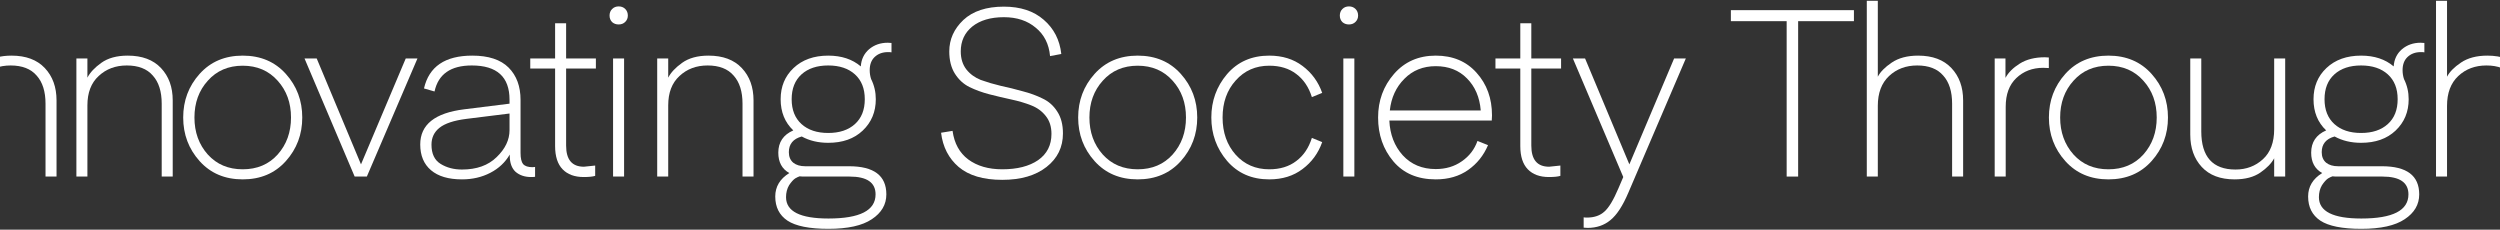
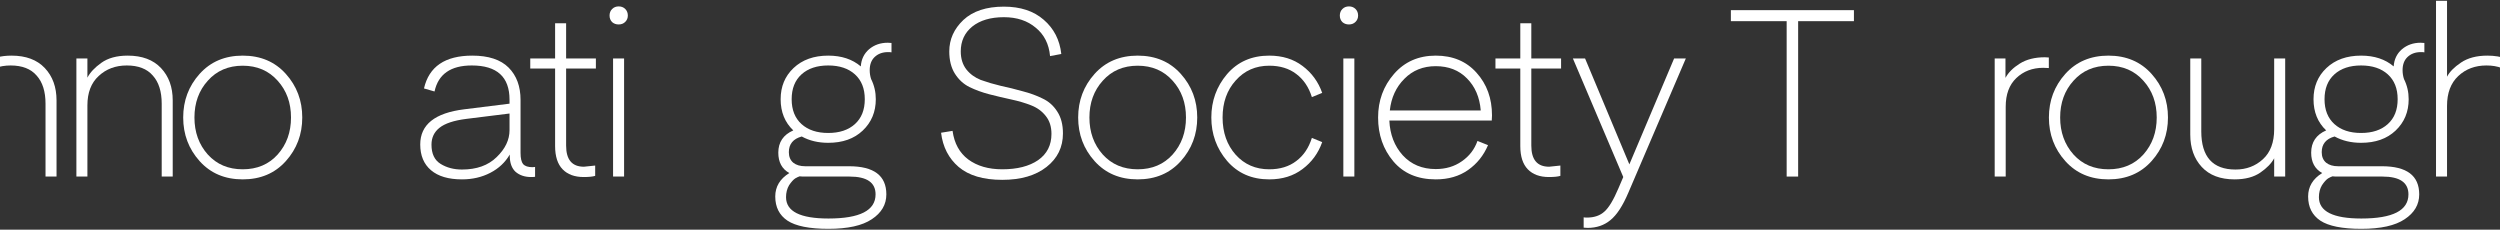
<svg xmlns="http://www.w3.org/2000/svg" width="1600" height="147" viewBox="0 0 1600 147" fill="none">
  <rect x="0" y="0" width="1600" height="147" fill="#333333" stroke="none" />
  <path d="M-41.15 6.5V113H-48.5V6.5H-41.15Z" fill="white" />
  <path d="M-18.417 37.4V49.7C-16.717 46.4 -13.767 43.25 -9.567 40.25C-5.267 37.15 0.383 35.6 7.383 35.6C16.583 35.6 23.683 38.25 28.683 43.55C33.683 48.85 36.183 55.75 36.183 64.25V113H29.133V66.35C29.133 58.55 27.233 52.55 23.433 48.35C19.733 44.05 14.183 41.9 6.783 41.9C-0.417 41.9 -6.417 44.15 -11.217 48.65C-16.017 53.05 -18.417 59.3 -18.417 67.4V113H-25.467V37.4H-18.417Z" fill="white" />
  <path d="M55.939 37.4V49.7C57.639 46.4 60.589 43.25 64.789 40.25C69.089 37.15 74.739 35.6 81.739 35.6C90.939 35.6 98.039 38.25 103.039 43.55C108.039 48.85 110.539 55.75 110.539 64.25V113H103.489V66.35C103.489 58.55 101.589 52.55 97.789 48.35C94.089 44.05 88.539 41.9 81.139 41.9C73.939 41.9 67.939 44.15 63.139 48.65C58.339 53.05 55.939 59.3 55.939 67.4V113H48.889V37.4H55.939Z" fill="white" />
  <path d="M182.944 103.1C175.944 110.9 166.744 114.8 155.344 114.8C143.944 114.8 134.744 110.9 127.744 103.1C120.744 95.3 117.244 86 117.244 75.2C117.244 64.4 120.744 55.1 127.744 47.3C134.744 39.5 143.944 35.6 155.344 35.6C166.744 35.6 175.944 39.5 182.944 47.3C189.944 55.1 193.444 64.4 193.444 75.2C193.444 86 189.944 95.3 182.944 103.1ZM132.994 51.65C127.294 57.95 124.444 65.8 124.444 75.2C124.444 84.6 127.294 92.5 132.994 98.9C138.694 105.2 146.144 108.35 155.344 108.35C164.544 108.35 171.994 105.2 177.694 98.9C183.394 92.5 186.244 84.6 186.244 75.2C186.244 65.8 183.394 57.95 177.694 51.65C171.994 45.25 164.544 42.05 155.344 42.05C146.144 42.05 138.694 45.25 132.994 51.65Z" fill="white" />
-   <path d="M231.032 105.2L259.682 37.4H267.182L234.782 113H226.982L194.882 37.4H202.682L231.032 105.2Z" fill="white" />
  <path d="M326.1 72.65L298.35 76.1C290.45 77.1 284.75 79 281.25 81.8C277.85 84.5 276.15 88.1 276.15 92.6C276.15 98.4 278.1 102.5 282 104.9C285.9 107.3 290.45 108.5 295.65 108.5C305.05 108.5 312.45 105.85 317.85 100.55C323.35 95.25 326.1 89.5 326.1 83.3V72.65ZM278.1 58.55L271.35 56.6C274.55 42.6 284.85 35.6 302.25 35.6C312.65 35.6 320.4 38.15 325.5 43.25C330.6 48.35 333.15 55.25 333.15 63.95V97.85C333.15 101.25 333.7 103.65 334.8 105.05C336 106.35 338 107 340.8 107L342.45 106.85V113.15C341.85 113.25 341 113.3 339.9 113.3C335.9 113.3 332.6 112.2 330 110C327.5 107.7 326.25 104.25 326.25 99.65V98.9C323.35 103.9 319.2 107.8 313.8 110.6C308.4 113.4 302.35 114.8 295.65 114.8C287.05 114.8 280.45 112.85 275.85 108.95C271.25 105.05 268.95 99.55 268.95 92.45C268.95 79.75 278.35 72.25 297.15 69.95L326.1 66.35V63.8C326.1 49.2 318.05 41.9 301.95 41.9C288.45 41.9 280.5 47.45 278.1 58.55Z" fill="white" />
  <path d="M380.915 105.95V112.55C379.315 113.05 376.865 113.3 373.565 113.3C367.765 113.3 363.265 111.65 360.065 108.35C356.865 105.05 355.265 100.1 355.265 93.5V43.85H339.365V37.4H355.265V14.9H362.315V37.4H381.365V43.85H362.315V93.2C362.315 102.2 366.115 106.7 373.715 106.7L380.915 105.95Z" fill="white" />
  <path d="M400.165 14C399.065 15.1 397.665 15.65 395.965 15.65C394.265 15.65 392.865 15.15 391.765 14.15C390.665 13.05 390.115 11.65 390.115 9.95C390.115 8.25 390.665 6.85 391.765 5.75C392.865 4.65 394.265 4.1 395.965 4.1C397.665 4.1 399.065 4.65 400.165 5.75C401.265 6.85 401.815 8.25 401.815 9.95C401.815 11.55 401.265 12.9 400.165 14ZM392.365 113V37.4H399.415V113H392.365Z" fill="white" />
-   <path d="M427.657 37.4V49.7C429.357 46.4 432.307 43.25 436.507 40.25C440.807 37.15 446.457 35.6 453.457 35.6C462.657 35.6 469.757 38.25 474.757 43.55C479.757 48.85 482.257 55.75 482.257 64.25V113H475.207V66.35C475.207 58.55 473.307 52.55 469.507 48.35C465.807 44.05 460.257 41.9 452.857 41.9C445.657 41.9 439.657 44.15 434.857 48.65C430.057 53.05 427.657 59.3 427.657 67.4V113H420.607V37.4H427.657Z" fill="white" />
  <path d="M530.063 91.4C523.663 91.4 518.013 90.05 513.113 87.35C507.613 88.85 504.863 92.2 504.863 97.4C504.863 100.3 505.813 102.55 507.713 104.15C509.613 105.65 512.163 106.4 515.363 106.4H543.413C559.313 106.4 567.263 112.4 567.263 124.4C567.263 130.9 564.163 136.2 557.963 140.3C551.863 144.4 542.613 146.45 530.213 146.45C518.013 146.45 509.263 144.7 503.963 141.2C498.763 137.7 496.163 132.55 496.163 125.75C496.163 119.45 499.163 114.45 505.163 110.75C500.463 108.15 498.113 103.8 498.113 97.7C498.113 91 501.313 86.25 507.713 83.45C502.313 78.35 499.613 71.7 499.613 63.5C499.613 55.4 502.363 48.75 507.863 43.55C513.463 38.25 520.863 35.6 530.063 35.6C538.563 35.6 545.513 37.9 550.913 42.5C551.213 38 552.963 34.35 556.163 31.55C559.463 28.75 563.463 27.35 568.163 27.35L570.563 27.5V33.5C570.063 33.4 569.313 33.35 568.313 33.35C564.813 33.35 561.963 34.4 559.763 36.5C557.663 38.5 556.613 41.3 556.613 44.9C556.613 46.9 556.913 48.8 557.513 50.6C559.513 54.6 560.513 58.9 560.513 63.5C560.513 71.6 557.713 78.3 552.113 83.6C546.613 88.8 539.263 91.4 530.063 91.4ZM512.963 79.4C517.163 83.2 522.863 85.1 530.063 85.1C537.263 85.1 542.963 83.2 547.163 79.4C551.363 75.6 553.463 70.3 553.463 63.5C553.463 56.7 551.363 51.4 547.163 47.6C542.963 43.8 537.263 41.9 530.063 41.9C522.863 41.9 517.163 43.8 512.963 47.6C508.763 51.4 506.663 56.7 506.663 63.5C506.663 70.3 508.763 75.6 512.963 79.4ZM515.363 113C513.763 113 512.563 112.95 511.763 112.85C511.063 113.05 510.113 113.5 508.913 114.2C507.713 115 506.413 116.45 505.013 118.55C503.713 120.75 503.063 123.3 503.063 126.2C503.063 135.3 512.113 139.85 530.213 139.85C550.313 139.85 560.363 134.7 560.363 124.4C560.363 116.8 554.813 113 543.713 113H515.363Z" fill="white" />
  <path d="M602.284 84.95L609.634 83.75C610.734 91.75 614.084 97.85 619.684 102.05C625.384 106.25 632.634 108.35 641.434 108.35C651.034 108.35 658.684 106.4 664.384 102.5C670.084 98.5 672.934 92.9 672.934 85.7C672.934 81.1 671.734 77.3 669.334 74.3C666.934 71.2 663.784 68.9 659.884 67.4C656.084 65.9 651.834 64.65 647.134 63.65C642.534 62.65 637.884 61.55 633.184 60.35C628.584 59.15 624.334 57.6 620.434 55.7C616.634 53.8 613.534 50.95 611.134 47.15C608.734 43.35 607.534 38.6 607.534 32.9C607.534 25.2 610.534 18.5 616.534 12.8C622.634 7.1 631.284 4.25 642.484 4.25C653.084 4.25 661.584 7.05 667.984 12.65C674.484 18.25 678.234 25.55 679.234 34.55L672.034 35.9C671.334 28.2 668.284 22.15 662.884 17.75C657.584 13.25 650.784 11 642.484 11C633.984 11 627.234 13 622.234 17C617.334 21 614.884 26.3 614.884 32.9C614.884 37.5 616.084 41.35 618.484 44.45C620.884 47.45 623.984 49.7 627.784 51.2C631.684 52.6 635.934 53.85 640.534 54.95C645.234 55.95 649.884 57.1 654.484 58.4C659.184 59.6 663.434 61.15 667.234 63.05C671.134 64.85 674.284 67.65 676.684 71.45C679.084 75.15 680.284 79.8 680.284 85.4C680.284 94.2 676.784 101.35 669.784 106.85C662.784 112.35 653.334 115.1 641.434 115.1C629.334 115.1 620.034 112.35 613.534 106.85C607.134 101.35 603.384 94.05 602.284 84.95Z" fill="white" />
  <path d="M755.727 103.1C748.727 110.9 739.527 114.8 728.127 114.8C716.727 114.8 707.527 110.9 700.527 103.1C693.527 95.3 690.027 86 690.027 75.2C690.027 64.4 693.527 55.1 700.527 47.3C707.527 39.5 716.727 35.6 728.127 35.6C739.527 35.6 748.727 39.5 755.727 47.3C762.727 55.1 766.227 64.4 766.227 75.2C766.227 86 762.727 95.3 755.727 103.1ZM705.777 51.65C700.077 57.95 697.227 65.8 697.227 75.2C697.227 84.6 700.077 92.5 705.777 98.9C711.477 105.2 718.927 108.35 728.127 108.35C737.327 108.35 744.777 105.2 750.477 98.9C756.177 92.5 759.027 84.6 759.027 75.2C759.027 65.8 756.177 57.95 750.477 51.65C744.777 45.25 737.327 42.05 728.127 42.05C718.927 42.05 711.477 45.25 705.777 51.65Z" fill="white" />
  <path d="M785.302 102.95C778.602 95.05 775.252 85.8 775.252 75.2C775.252 64.6 778.602 55.35 785.302 47.45C792.102 39.55 801.102 35.6 812.302 35.6C820.702 35.6 827.802 37.8 833.602 42.2C839.502 46.6 843.702 52.35 846.202 59.45L839.602 62.15C837.602 55.75 834.252 50.8 829.552 47.3C824.952 43.8 819.202 42.05 812.302 42.05C803.602 42.05 796.452 45.2 790.852 51.5C785.252 57.7 782.452 65.6 782.452 75.2C782.452 84.8 785.252 92.75 790.852 99.05C796.452 105.25 803.602 108.35 812.302 108.35C819.202 108.35 824.952 106.6 829.552 103.1C834.252 99.6 837.602 94.65 839.602 88.25L846.202 90.95C843.702 98.05 839.502 103.8 833.602 108.2C827.802 112.6 820.702 114.8 812.302 114.8C801.102 114.8 792.102 110.85 785.302 102.95Z" fill="white" />
  <path d="M867.538 14C866.438 15.1 865.038 15.65 863.338 15.65C861.638 15.65 860.238 15.15 859.138 14.15C858.038 13.05 857.488 11.65 857.488 9.95C857.488 8.25 858.038 6.85 859.138 5.75C860.238 4.65 861.638 4.1 863.338 4.1C865.038 4.1 866.438 4.65 867.538 5.75C868.638 6.85 869.188 8.25 869.188 9.95C869.188 11.55 868.638 12.9 867.538 14ZM859.738 113V37.4H866.788V113H859.738Z" fill="white" />
  <path d="M945.58 90.2L952.331 92.9C949.531 99.5 945.28 104.8 939.58 108.8C933.88 112.8 926.98 114.8 918.88 114.8C907.281 114.8 898.23 110.95 891.73 103.25C885.23 95.55 881.98 86.2 881.98 75.2C881.98 64.4 885.38 55.1 892.18 47.3C898.98 39.5 907.88 35.6 918.88 35.6C929.781 35.6 938.48 39.25 944.98 46.55C951.58 53.85 954.88 62.95 954.88 73.85L954.73 77.15H889.18C889.581 86.05 892.43 93.45 897.73 99.35C903.13 105.25 910.18 108.2 918.88 108.2C925.281 108.2 930.83 106.55 935.53 103.25C940.33 99.95 943.68 95.6 945.58 90.2ZM918.88 42.35C910.781 42.35 904.08 45.05 898.78 50.45C893.48 55.75 890.38 62.5 889.48 70.7H947.68C946.98 62.2 944.03 55.35 938.83 50.15C933.73 44.95 927.081 42.35 918.88 42.35Z" fill="white" />
  <path d="M998.639 105.95V112.55C997.039 113.05 994.589 113.3 991.289 113.3C985.489 113.3 980.989 111.65 977.789 108.35C974.589 105.05 972.99 100.1 972.99 93.5V43.85H957.089V37.4H972.99V14.9H980.039V37.4H999.089V43.85H980.039V93.2C980.039 102.2 983.839 106.7 991.439 106.7L998.639 105.95Z" fill="white" />
  <path d="M1038.89 113.3L1006.64 37.4H1014.44L1042.79 105.2L1071.44 37.4H1078.94L1042.19 123.2C1038.59 131.7 1034.74 137.6 1030.64 140.9C1026.64 144.2 1021.79 145.85 1016.09 145.85L1013.54 145.7V139.1C1014.04 139.2 1014.74 139.25 1015.64 139.25C1020.34 139.25 1024.09 137.95 1026.89 135.35C1029.69 132.85 1032.64 127.95 1035.74 120.65L1038.89 113.3Z" fill="white" />
  <path d="M1186.51 6.5V13.55H1150.81V113H1143.46V13.55H1107.76V6.5H1186.51Z" fill="white" />
-   <path d="M1201.8 0.5V49.1C1203.4 46 1206.35 43 1210.65 40.1C1215.05 37.1 1220.7 35.6 1227.6 35.6C1236.8 35.6 1243.9 38.25 1248.9 43.55C1253.9 48.85 1256.4 55.75 1256.4 64.25V113H1249.35V66.35C1249.35 58.55 1247.45 52.55 1243.65 48.35C1239.95 44.05 1234.4 41.9 1227 41.9C1219.8 41.9 1213.8 44.15 1209 48.65C1204.2 53.15 1201.8 59.5 1201.8 67.7V113H1194.75V0.5H1201.8Z" fill="white" />
  <path d="M1311.25 36.8V43.55C1310.15 43.45 1308.95 43.4 1307.65 43.4C1300.75 43.4 1295 45.6 1290.4 50C1285.9 54.3 1283.65 60.4 1283.65 68.3V113H1276.6V37.4H1283.5V49.85C1285.3 46.45 1288.35 43.4 1292.65 40.7C1296.95 38 1302.3 36.65 1308.7 36.65L1311.25 36.8Z" fill="white" />
  <path d="M1377 103.1C1370 110.9 1360.8 114.8 1349.4 114.8C1338 114.8 1328.8 110.9 1321.8 103.1C1314.8 95.3 1311.3 86 1311.3 75.2C1311.3 64.4 1314.8 55.1 1321.8 47.3C1328.8 39.5 1338 35.6 1349.4 35.6C1360.8 35.6 1370 39.5 1377 47.3C1384 55.1 1387.5 64.4 1387.5 75.2C1387.5 86 1384 95.3 1377 103.1ZM1327.05 51.65C1321.35 57.95 1318.5 65.8 1318.5 75.2C1318.5 84.6 1321.35 92.5 1327.05 98.9C1332.75 105.2 1340.2 108.35 1349.4 108.35C1358.6 108.35 1366.05 105.2 1371.75 98.9C1377.45 92.5 1380.3 84.6 1380.3 75.2C1380.3 65.8 1377.45 57.95 1371.75 51.65C1366.05 45.25 1358.6 42.05 1349.4 42.05C1340.2 42.05 1332.75 45.25 1327.05 51.65Z" fill="white" />
  <path d="M1455.47 82.7V37.4H1462.52V113H1455.47V101.3C1453.77 104.5 1450.82 107.55 1446.62 110.45C1442.42 113.35 1436.92 114.8 1430.12 114.8C1421.02 114.8 1414.02 112.15 1409.12 106.85C1404.22 101.55 1401.77 94.65 1401.77 86.15V37.4H1408.82V84.05C1408.82 100.35 1416.12 108.5 1430.72 108.5C1437.62 108.5 1443.47 106.3 1448.27 101.9C1453.07 97.5 1455.47 91.1 1455.47 82.7Z" fill="white" />
  <path d="M1511.1 91.4C1504.7 91.4 1499.05 90.05 1494.15 87.35C1488.65 88.85 1485.9 92.2 1485.9 97.4C1485.9 100.3 1486.85 102.55 1488.75 104.15C1490.65 105.65 1493.2 106.4 1496.4 106.4H1524.45C1540.35 106.4 1548.3 112.4 1548.3 124.4C1548.3 130.9 1545.2 136.2 1539 140.3C1532.9 144.4 1523.65 146.45 1511.25 146.45C1499.05 146.45 1490.3 144.7 1485 141.2C1479.8 137.7 1477.2 132.55 1477.2 125.75C1477.2 119.45 1480.2 114.45 1486.2 110.75C1481.5 108.15 1479.15 103.8 1479.15 97.7C1479.15 91 1482.35 86.25 1488.75 83.45C1483.35 78.35 1480.65 71.7 1480.65 63.5C1480.65 55.4 1483.4 48.75 1488.9 43.55C1494.5 38.25 1501.9 35.6 1511.1 35.6C1519.6 35.6 1526.55 37.9 1531.95 42.5C1532.25 38 1534 34.35 1537.2 31.55C1540.5 28.75 1544.5 27.35 1549.2 27.35L1551.6 27.5V33.5C1551.1 33.4 1550.35 33.35 1549.35 33.35C1545.85 33.35 1543 34.4 1540.8 36.5C1538.7 38.5 1537.65 41.3 1537.65 44.9C1537.65 46.9 1537.95 48.8 1538.55 50.6C1540.55 54.6 1541.55 58.9 1541.55 63.5C1541.55 71.6 1538.75 78.3 1533.15 83.6C1527.65 88.8 1520.3 91.4 1511.1 91.4ZM1494 79.4C1498.2 83.2 1503.9 85.1 1511.1 85.1C1518.3 85.1 1524 83.2 1528.2 79.4C1532.4 75.6 1534.5 70.3 1534.5 63.5C1534.5 56.7 1532.4 51.4 1528.2 47.6C1524 43.8 1518.3 41.9 1511.1 41.9C1503.9 41.9 1498.2 43.8 1494 47.6C1489.8 51.4 1487.7 56.7 1487.7 63.5C1487.7 70.3 1489.8 75.6 1494 79.4ZM1496.4 113C1494.8 113 1493.6 112.95 1492.8 112.85C1492.1 113.05 1491.15 113.5 1489.95 114.2C1488.75 115 1487.45 116.45 1486.05 118.55C1484.75 120.75 1484.1 123.3 1484.1 126.2C1484.1 135.3 1493.15 139.85 1511.25 139.85C1531.35 139.85 1541.4 134.7 1541.4 124.4C1541.4 116.8 1535.85 113 1524.75 113H1496.4Z" fill="white" />
  <path d="M1566.1 0.5V49.1C1567.7 46 1570.65 43 1574.95 40.1C1579.35 37.1 1585 35.6 1591.9 35.6C1601.1 35.6 1608.2 38.25 1613.2 43.55C1618.2 48.85 1620.7 55.75 1620.7 64.25V113H1613.65V66.35C1613.65 58.55 1611.75 52.55 1607.95 48.35C1604.25 44.05 1598.7 41.9 1591.3 41.9C1584.1 41.9 1578.1 44.15 1573.3 48.65C1568.5 53.15 1566.1 59.5 1566.1 67.7V113H1559.05V0.5H1566.1Z" fill="white" />
  <path d="M1656.11 113H1648.16L1693.31 6.5H1701.41L1746.56 113H1738.31L1726.91 85.85H1667.51L1656.11 113ZM1697.36 15.2H1697.06L1670.36 78.8H1723.91L1697.36 15.2Z" fill="white" />
  <path d="M1763.8 6.5V113H1756.45V6.5H1763.8Z" fill="white" />
  <path d="M1787.88 114.2C1786.08 114.2 1784.58 113.65 1783.38 112.55C1782.28 111.35 1781.73 109.9 1781.73 108.2C1781.73 106.4 1782.28 104.95 1783.38 103.85C1784.58 102.65 1786.08 102.05 1787.88 102.05C1789.58 102.05 1791.03 102.65 1792.23 103.85C1793.43 104.95 1794.03 106.4 1794.03 108.2C1794.03 109.9 1793.43 111.35 1792.23 112.55C1791.03 113.65 1789.58 114.2 1787.88 114.2Z" fill="white" />
</svg>